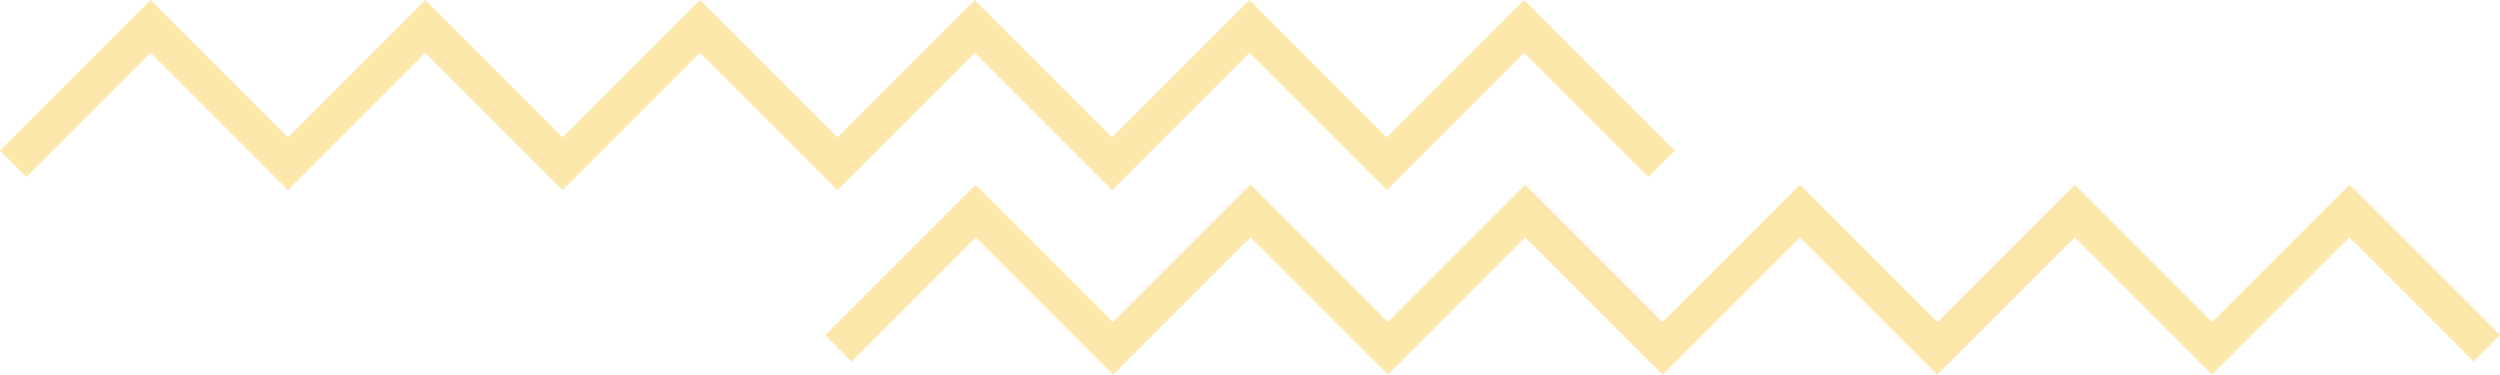
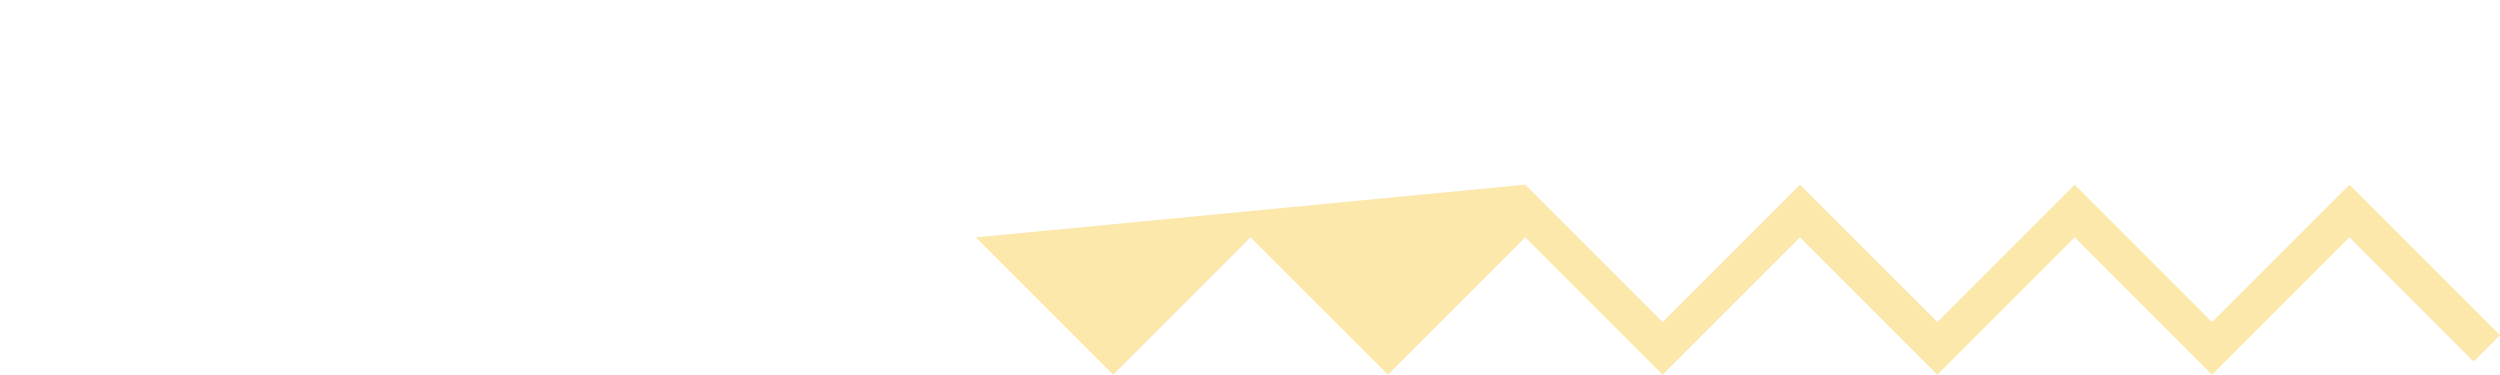
<svg xmlns="http://www.w3.org/2000/svg" width="335.135" height="50.237" viewBox="0 0 335.135 50.237">
  <g transform="translate(-1340.932 -600.679)">
-     <path d="M1637.47,650.916,1619.055,632.5l-18.415,18.415L1582.225,632.5l-18.415,18.416L1545.4,632.5l-18.415,18.415L1508.565,632.5l-18.415,18.416L1471.735,632.5l-16.648,16.648-3.535-3.535,20.184-20.183,18.415,18.414,18.415-18.414,18.415,18.414L1545.4,625.43l18.415,18.414,18.415-18.414,18.415,18.414,18.415-18.414,18.415,18.414,18.415-18.414,20.182,20.182-3.535,3.535L1655.885,632.5Z" fill="#fde8ac" />
-     <path d="M1526.851,626.165l-18.415-18.416-18.415,18.415-18.415-18.415-18.415,18.416-18.415-18.416-18.415,18.415-18.415-18.415-18.415,18.416-18.415-18.416L1344.468,624.4l-3.535-3.535,20.184-20.183,18.415,18.414,18.415-18.414,18.415,18.414,18.415-18.414,18.415,18.414,18.415-18.414,18.415,18.414,18.415-18.414,18.415,18.414,18.415-18.414,20.183,20.182-3.535,3.535-16.647-16.646Z" fill="#fde8ac" />
+     <path d="M1637.47,650.916,1619.055,632.5l-18.415,18.415L1582.225,632.5l-18.415,18.416L1545.4,632.5l-18.415,18.415L1508.565,632.5l-18.415,18.416L1471.735,632.5L1545.4,625.43l18.415,18.414,18.415-18.414,18.415,18.414,18.415-18.414,18.415,18.414,18.415-18.414,20.182,20.182-3.535,3.535L1655.885,632.5Z" fill="#fde8ac" />
  </g>
</svg>